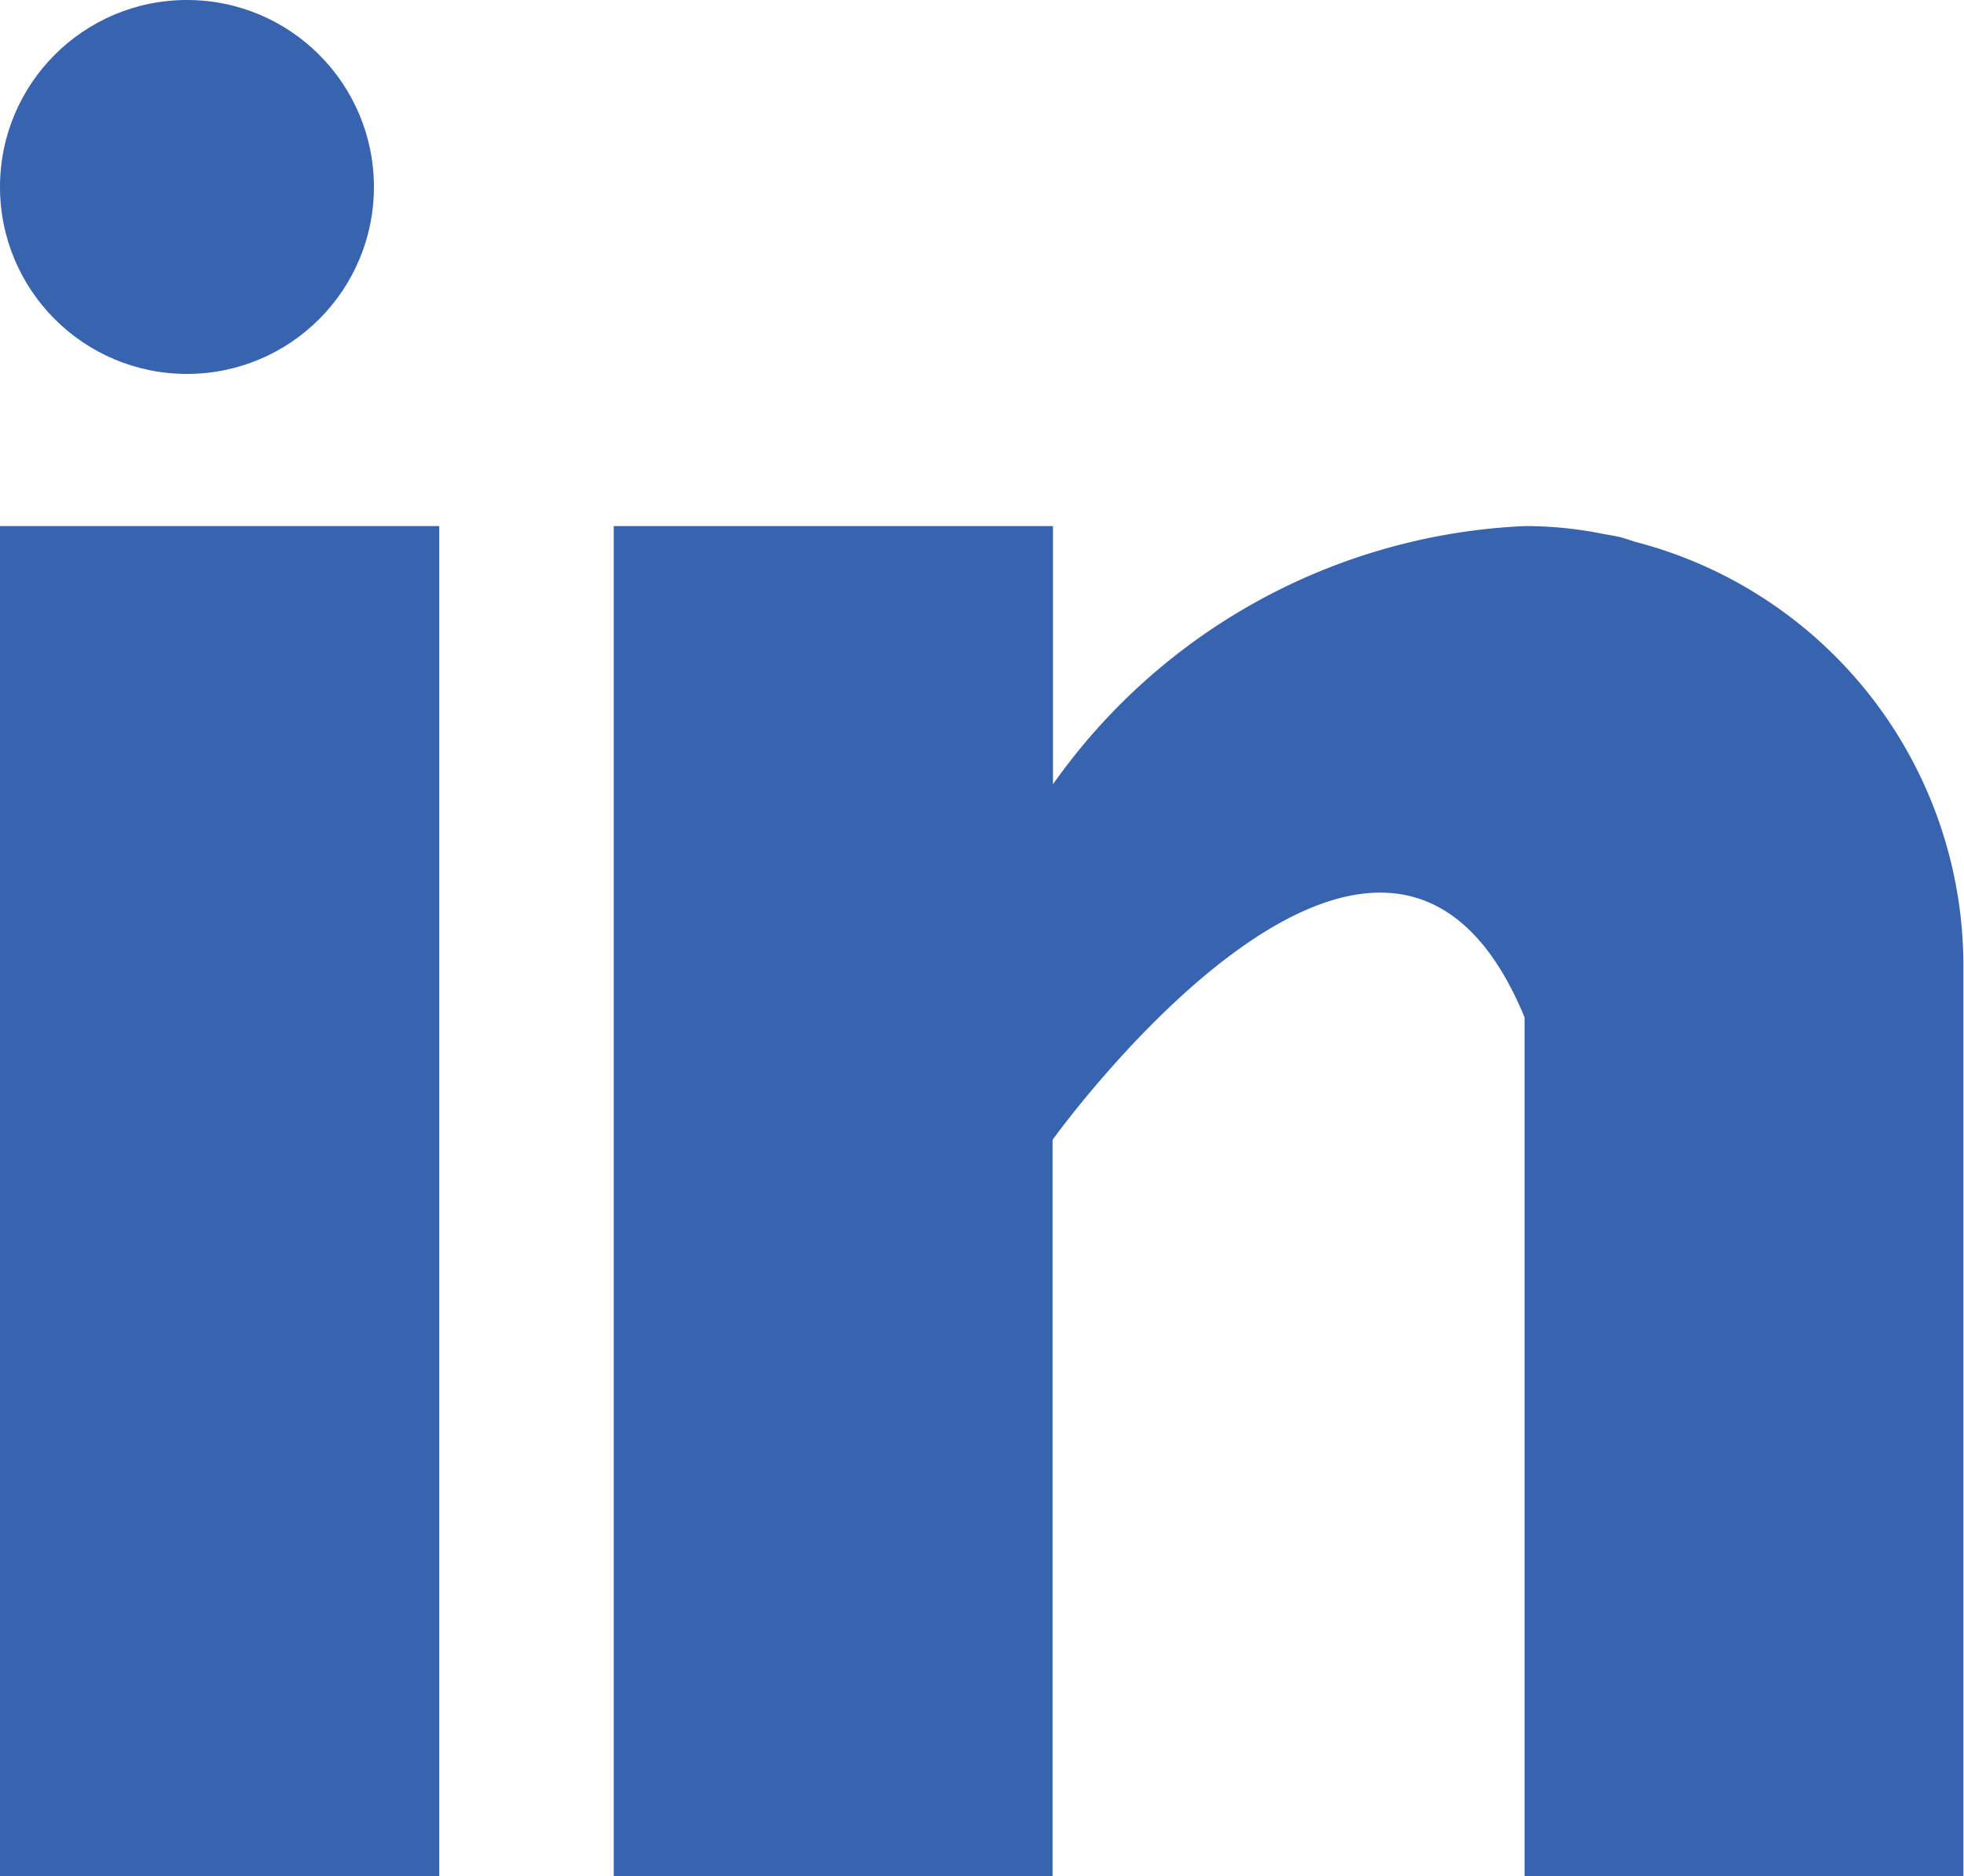
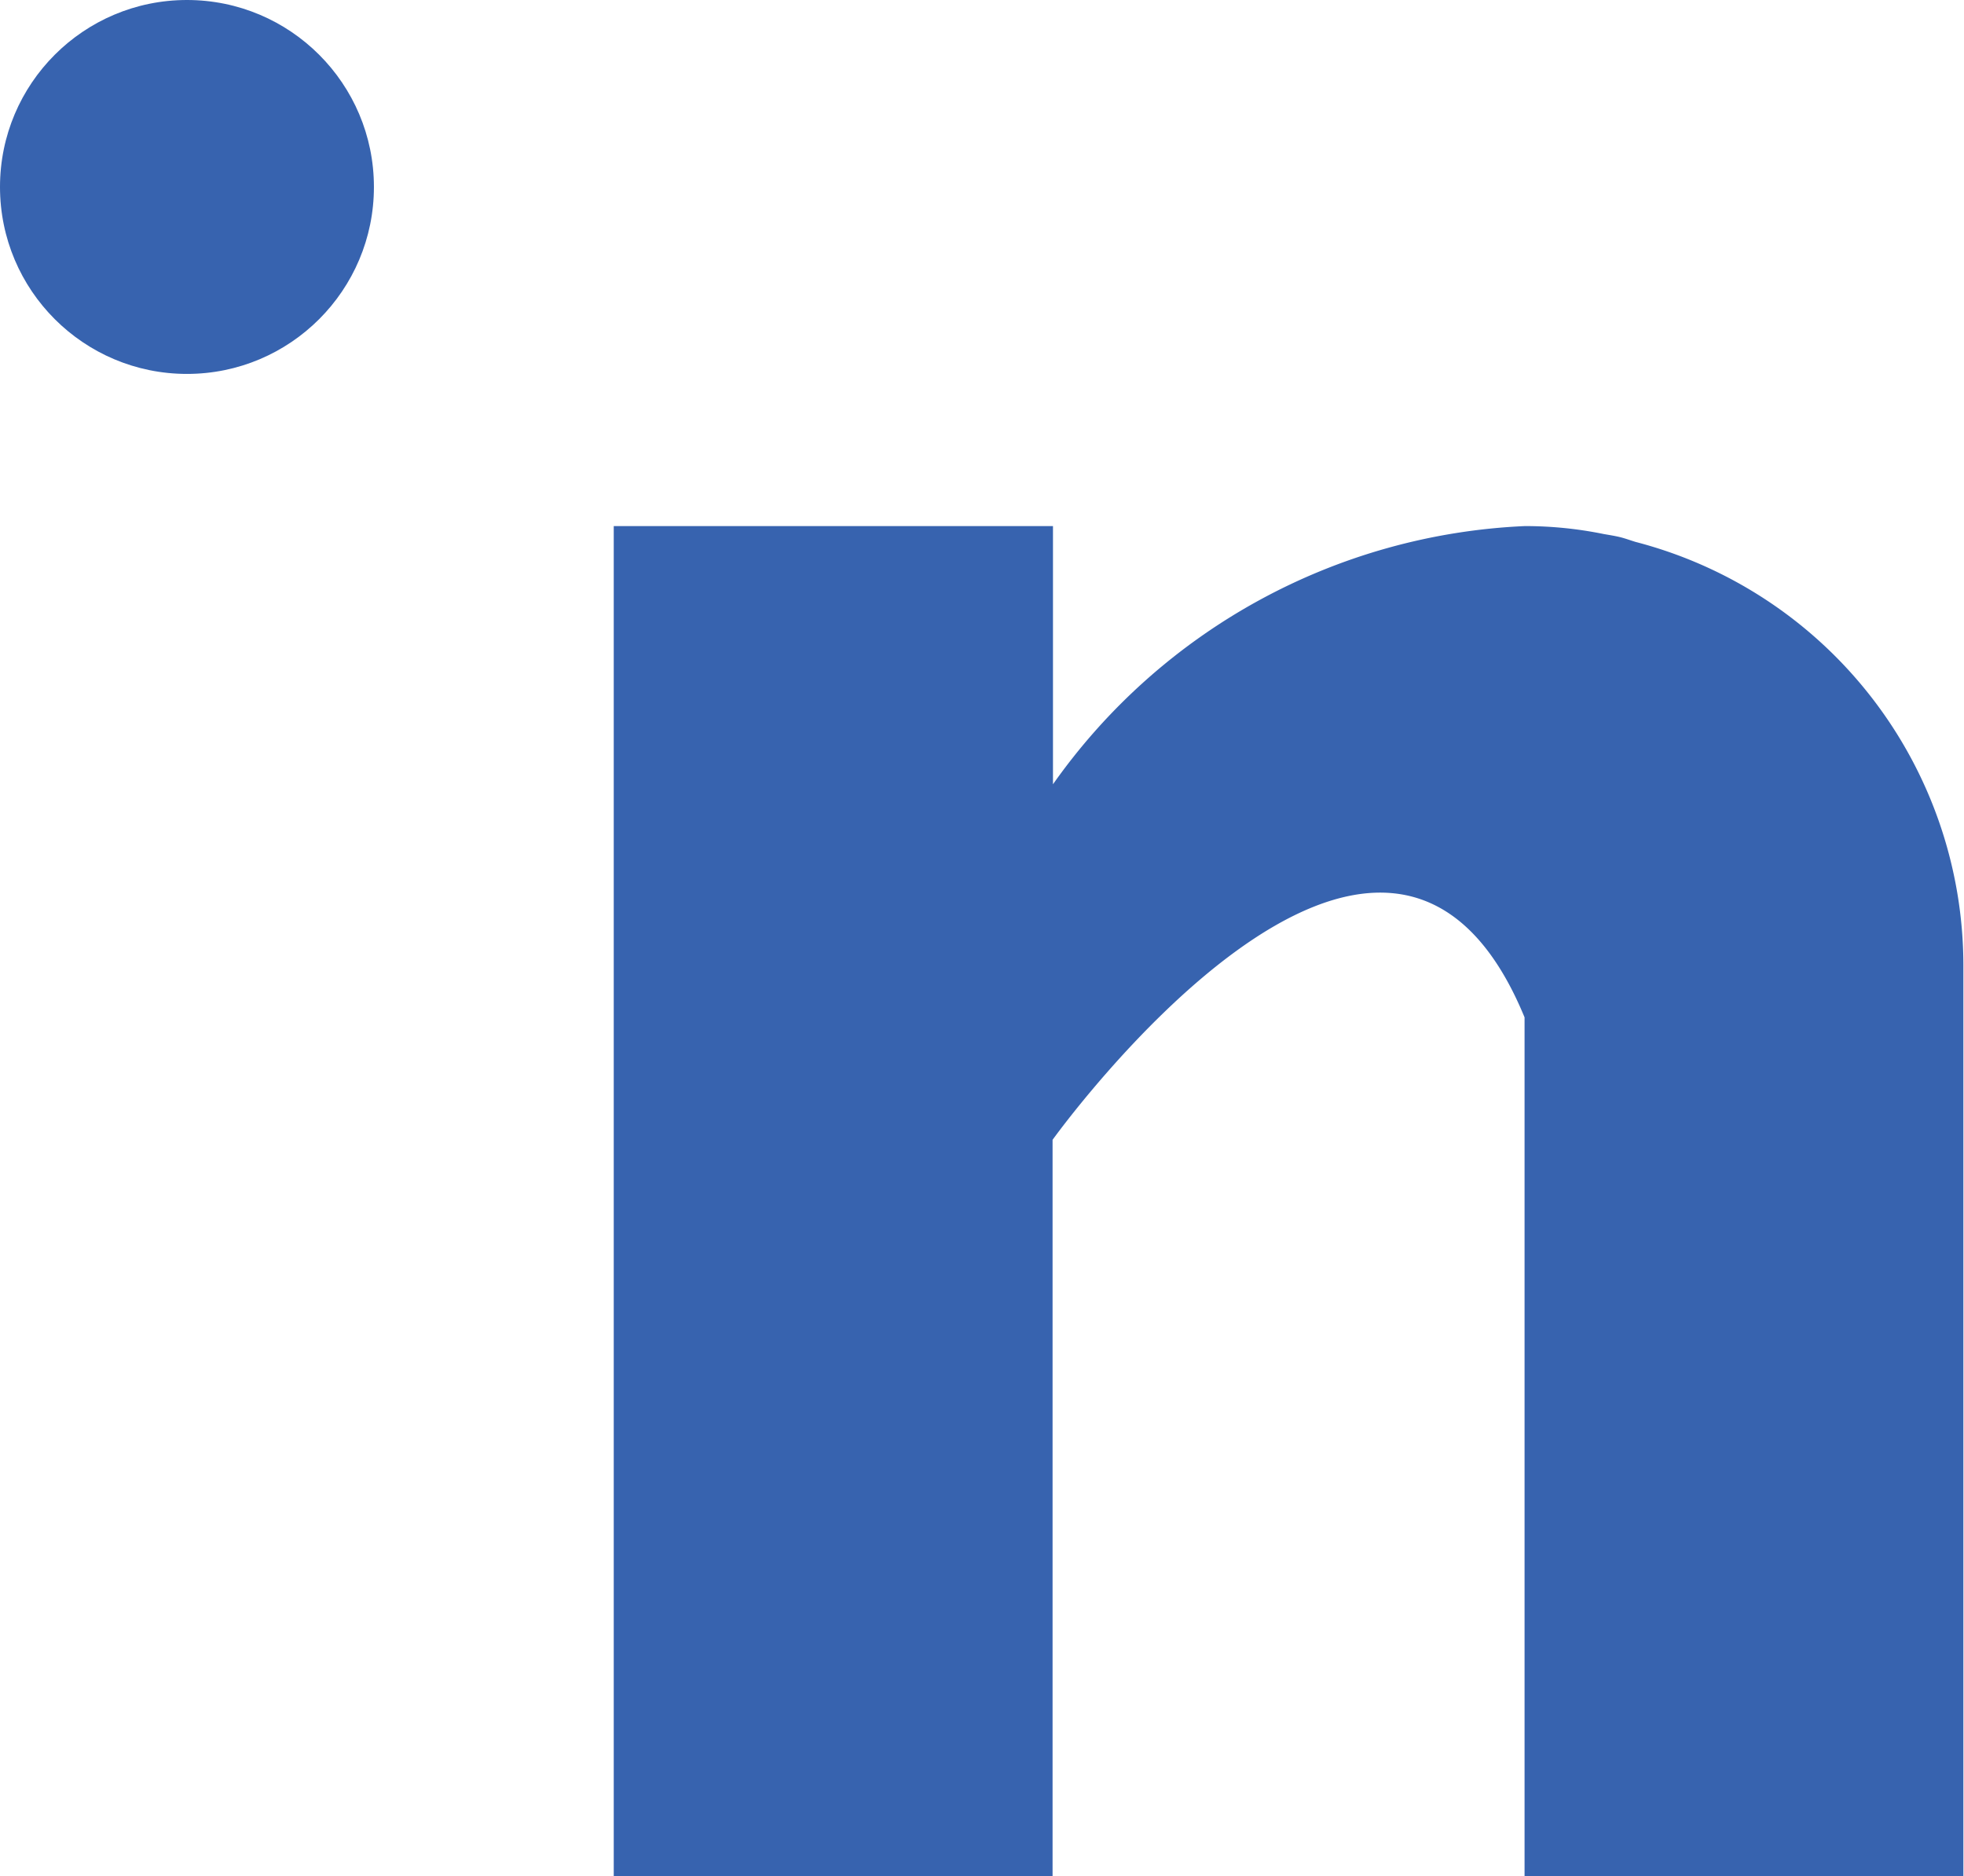
<svg xmlns="http://www.w3.org/2000/svg" width="19.245" height="18.386" viewBox="0 0 19.245 18.386">
  <g id="_031-linkedin" data-name="031-linkedin" transform="translate(0 0)">
-     <rect id="Rectangle_3" data-name="Rectangle 3" width="4.304" height="13.231" transform="translate(0 5.155)" fill="#3763af" />
    <path id="Path_14" data-name="Path 14" d="M170.012,160.155c-.046-.014-.089-.03-.137-.043s-.116-.024-.174-.034a3.859,3.859,0,0,0-.772-.078h0a5.98,5.98,0,0,0-4.625,2.53V160H160v13.231h4.3v-7.217s3.252-4.53,4.625-1.2v8.42h4.3V164.3A4.291,4.291,0,0,0,170.012,160.155Z" transform="translate(-153.986 -154.845)" fill="#3763af" />
    <circle id="Ellipse_2" data-name="Ellipse 2" cx="1.832" cy="1.832" r="1.832" transform="translate(0 0)" fill="#3763af" />
  </g>
</svg>